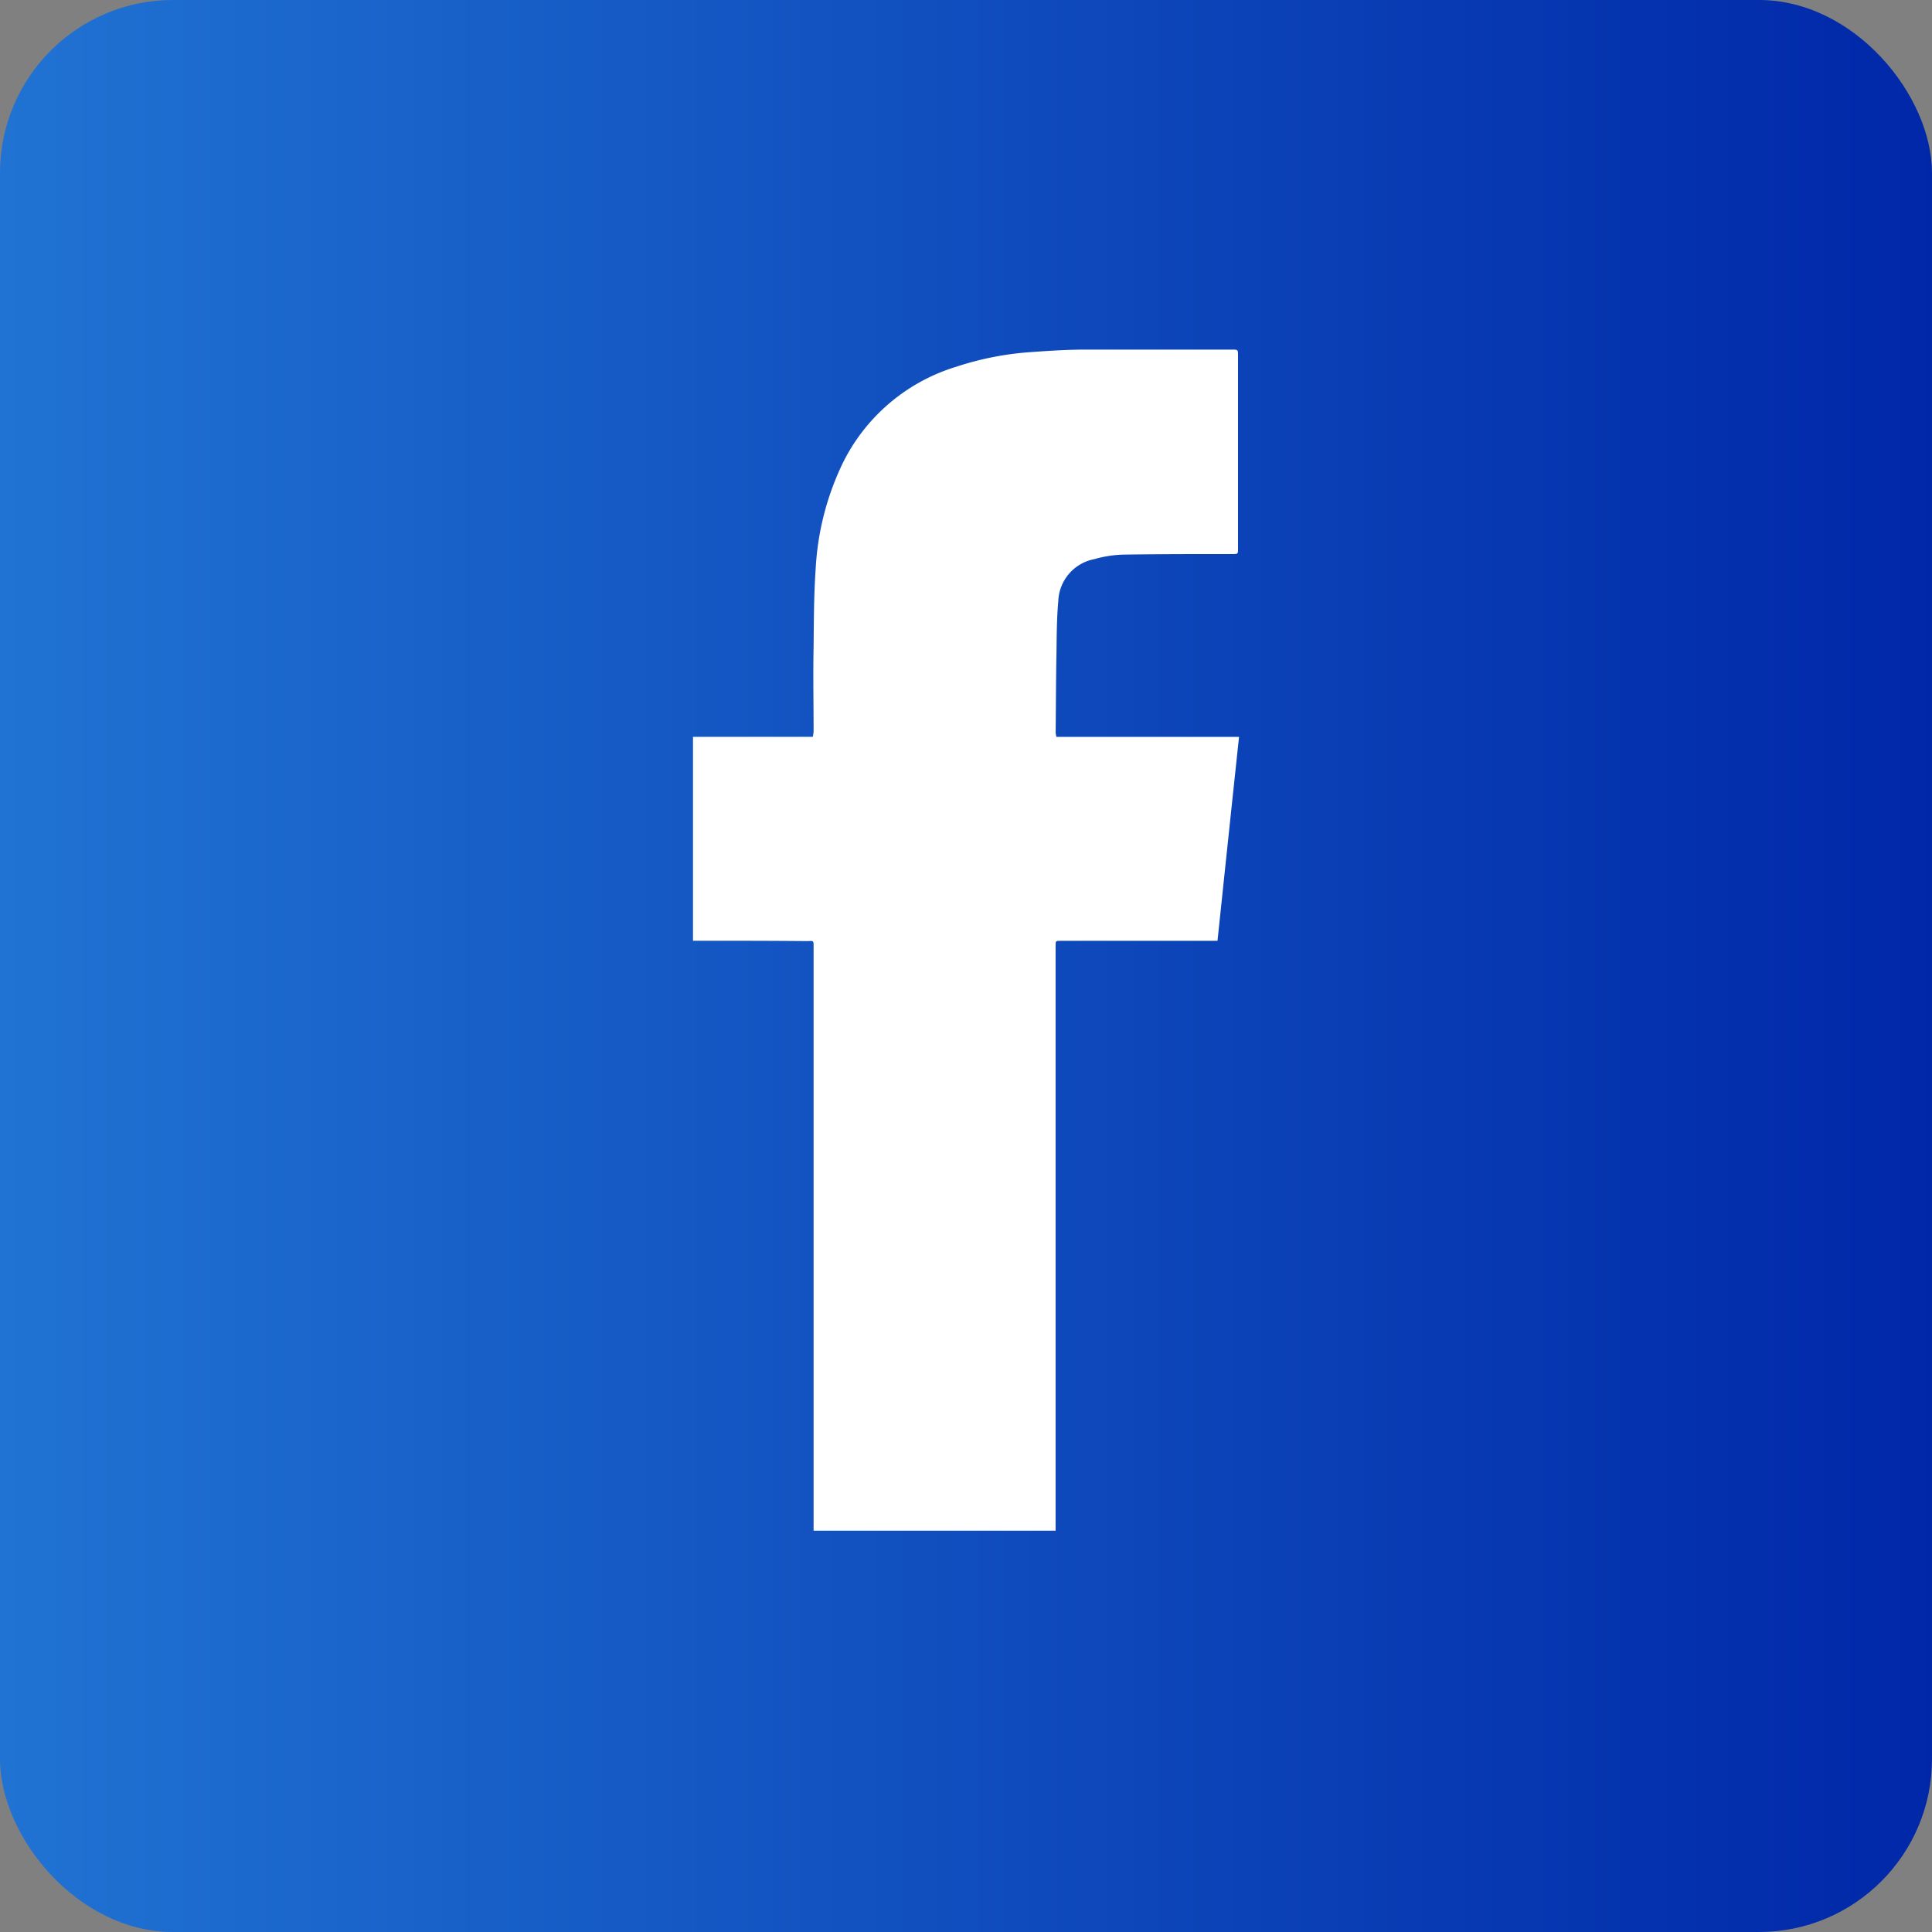
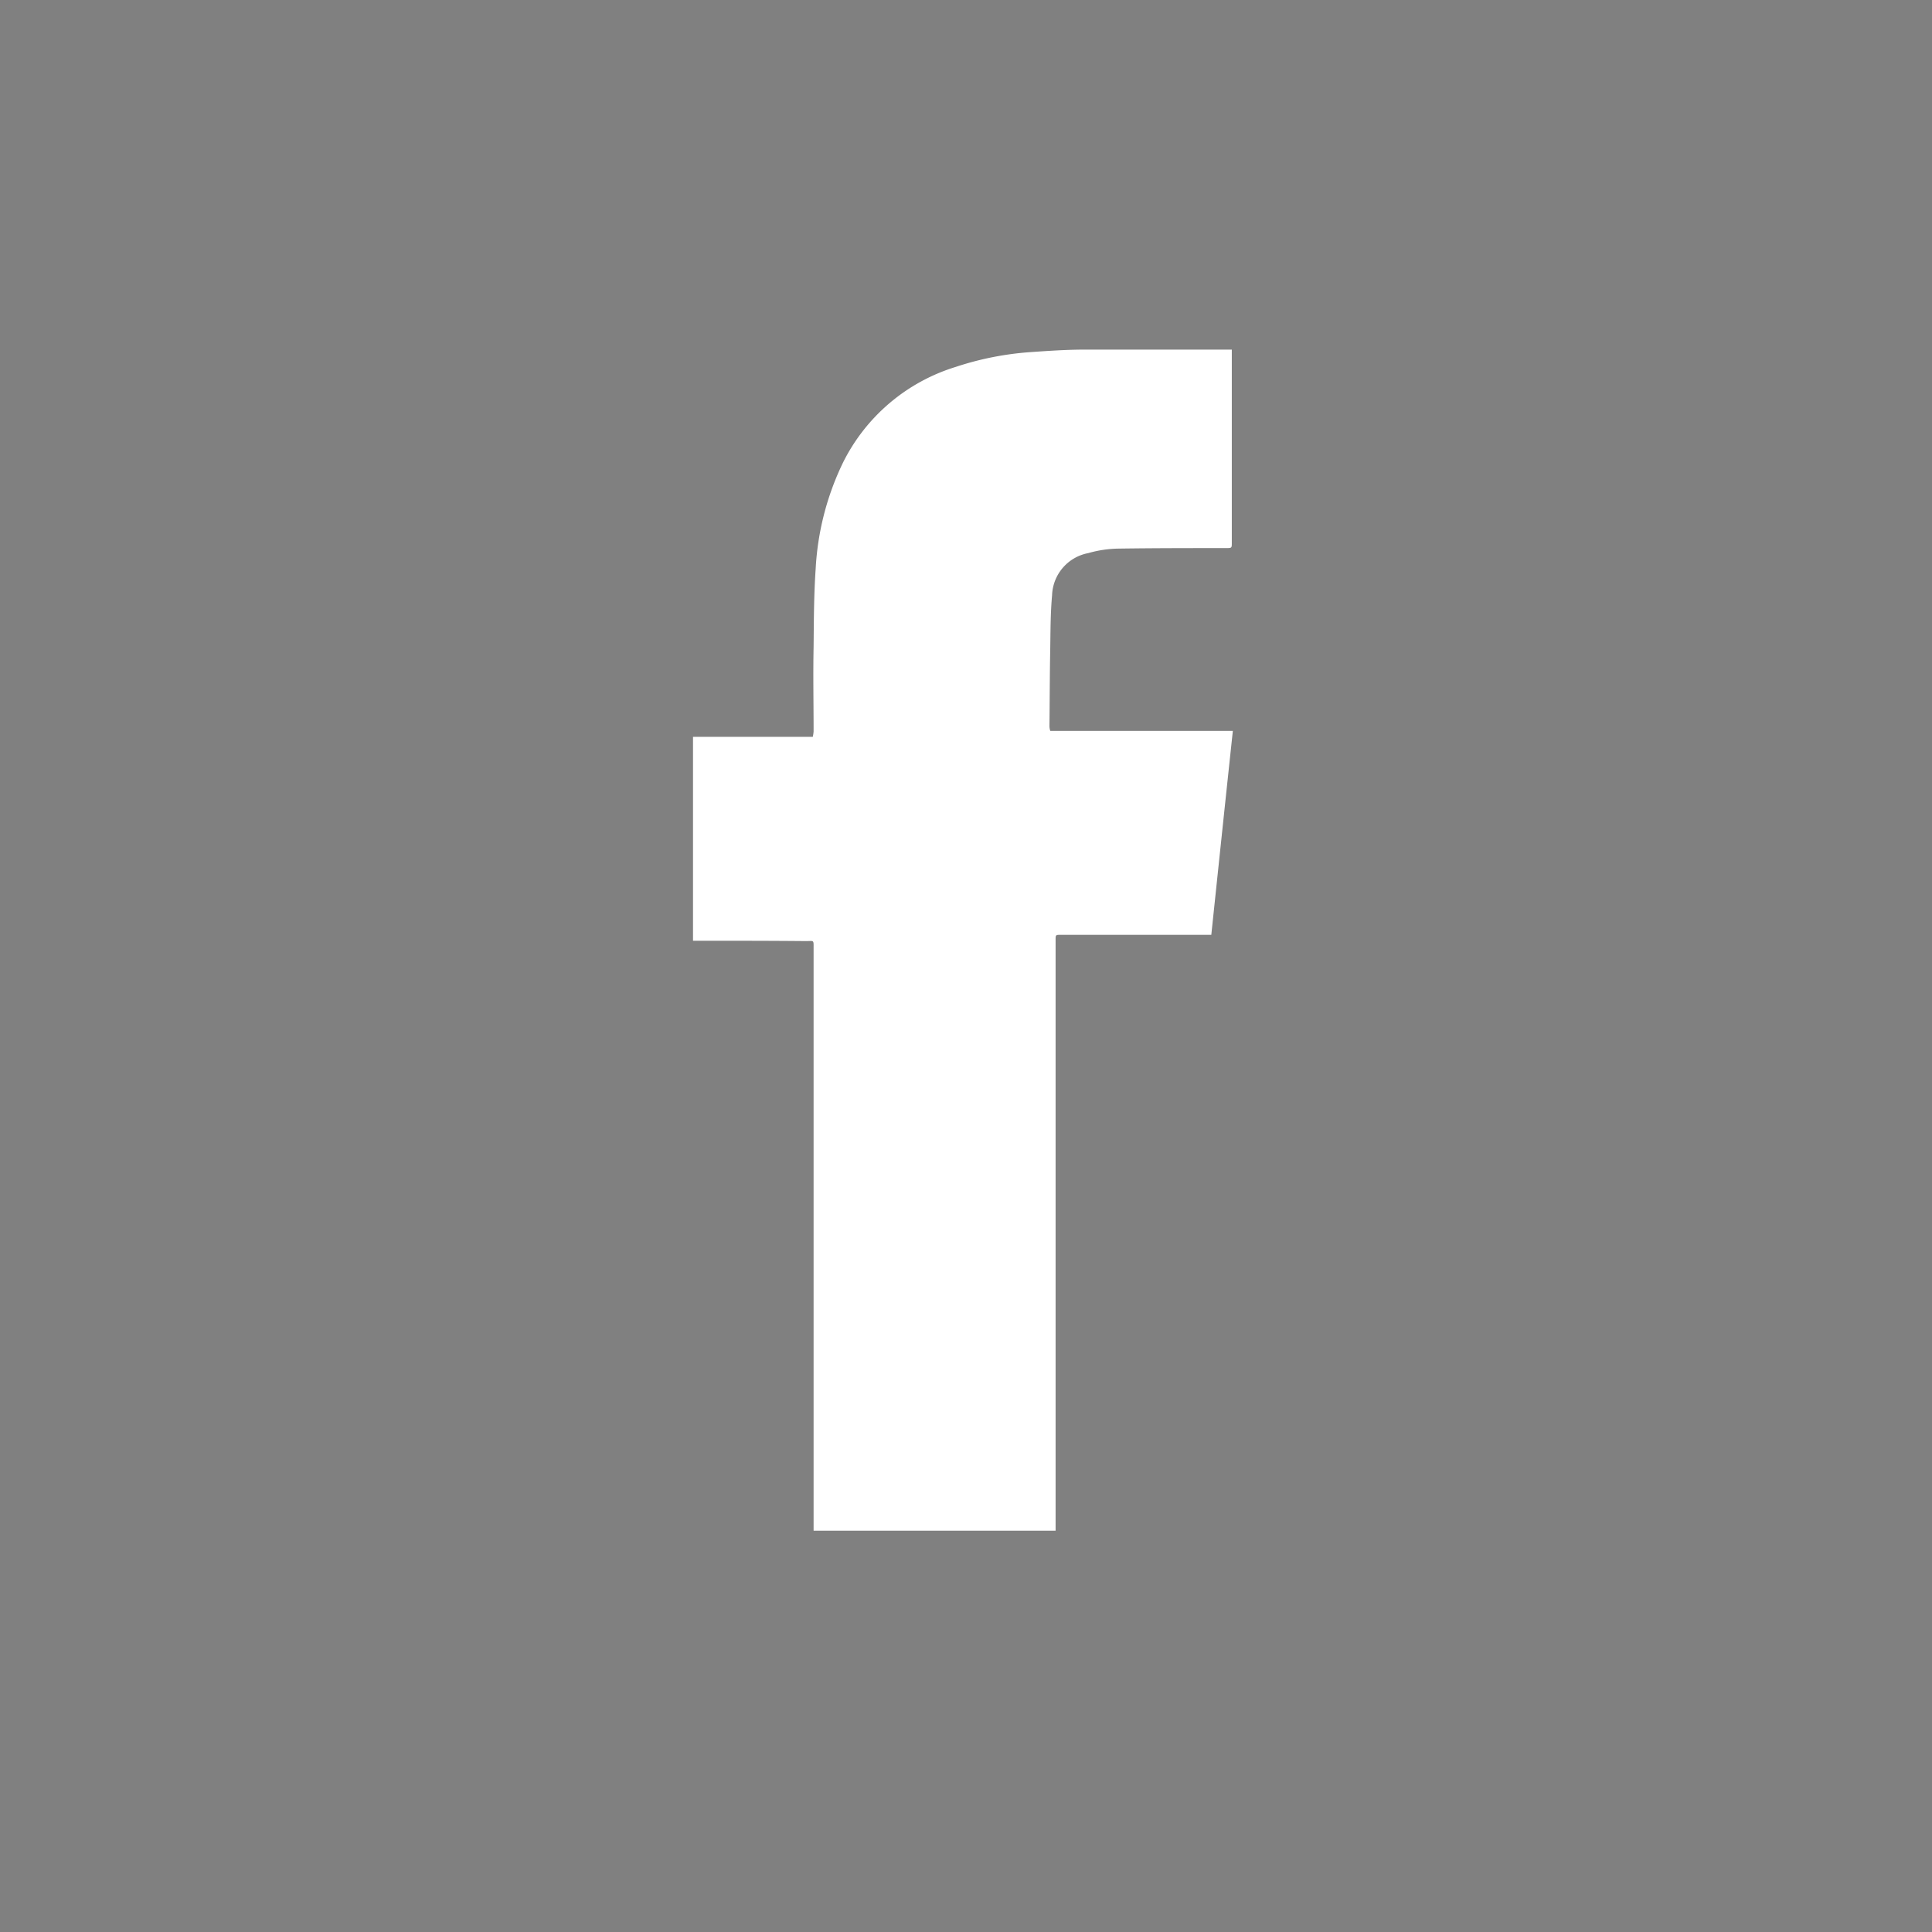
<svg xmlns="http://www.w3.org/2000/svg" width="67" height="67" viewBox="0 0 67 67">
  <rect x="0" y="0" width="67" height="67" fill="#808080" stroke="none" />
  <defs>
    <linearGradient id="linear-gradient" y1="0.5" x2="1" y2="0.5" gradientUnits="objectBoundingBox">
      <stop offset="0" stop-color="#2073d3" />
      <stop offset="1" stop-color="#0027a8" />
    </linearGradient>
    <clipPath id="clip-path">
      <rect id="Rettangolo_414" data-name="Rettangolo 414" width="18.934" height="40.959" fill="none" />
    </clipPath>
  </defs>
  <g id="Raggruppa_2668" data-name="Raggruppa 2668" transform="translate(-333.658 -2979.658)">
-     <rect id="Rettangolo_413" data-name="Rettangolo 413" width="67" height="67" rx="6" transform="translate(333.658 2979.658)" fill="url(#linear-gradient)" />
    <g id="Raggruppa_2256" data-name="Raggruppa 2256" transform="translate(357.691 2991.782)">
      <g id="Raggruppa_2255" data-name="Raggruppa 2255" transform="translate(0 0)" clip-path="url(#clip-path)">
-         <path id="Tracciato_461" data-name="Tracciato 461" d="M0,20.5V13.429H4.154a1.276,1.276,0,0,0,.028-.19c0-.994-.02-1.939,0-2.927.009-.911.009-1.8.072-2.714a9.607,9.607,0,0,1,.939-3.662A6.493,6.493,0,0,1,9.111.6a10.553,10.553,0,0,1,2.55-.51C12.3.045,12.947,0,13.6,0h5.085C18.9,0,18.9,0,18.9.208v6.7c0,.183,0,.183-.211.183-1.221,0-2.47,0-3.709.018a4,4,0,0,0-1.057.156,1.541,1.541,0,0,0-1.256,1.465c-.054.594-.054,1.2-.063,1.823-.018.912-.018,1.805-.028,2.717a.6.6,0,0,0,.028.161h6.332c-.254,2.371-.5,4.722-.747,7.072H12.765c-.191,0-.191,0-.191.174V40.959H4.182V20.775c0-.319.018-.263-.264-.263C2.66,20.5,1.43,20.5.19,20.5Z" transform="translate(0 0)" fill="#fff" fill-rule="evenodd" />
+         <path id="Tracciato_461" data-name="Tracciato 461" d="M0,20.5V13.429H4.154a1.276,1.276,0,0,0,.028-.19c0-.994-.02-1.939,0-2.927.009-.911.009-1.8.072-2.714a9.607,9.607,0,0,1,.939-3.662A6.493,6.493,0,0,1,9.111.6a10.553,10.553,0,0,1,2.55-.51C12.3.045,12.947,0,13.6,0h5.085v6.7c0,.183,0,.183-.211.183-1.221,0-2.47,0-3.709.018a4,4,0,0,0-1.057.156,1.541,1.541,0,0,0-1.256,1.465c-.054.594-.054,1.2-.063,1.823-.018.912-.018,1.805-.028,2.717a.6.6,0,0,0,.028.161h6.332c-.254,2.371-.5,4.722-.747,7.072H12.765c-.191,0-.191,0-.191.174V40.959H4.182V20.775c0-.319.018-.263-.264-.263C2.66,20.5,1.43,20.5.19,20.5Z" transform="translate(0 0)" fill="#fff" fill-rule="evenodd" />
      </g>
    </g>
  </g>
</svg>